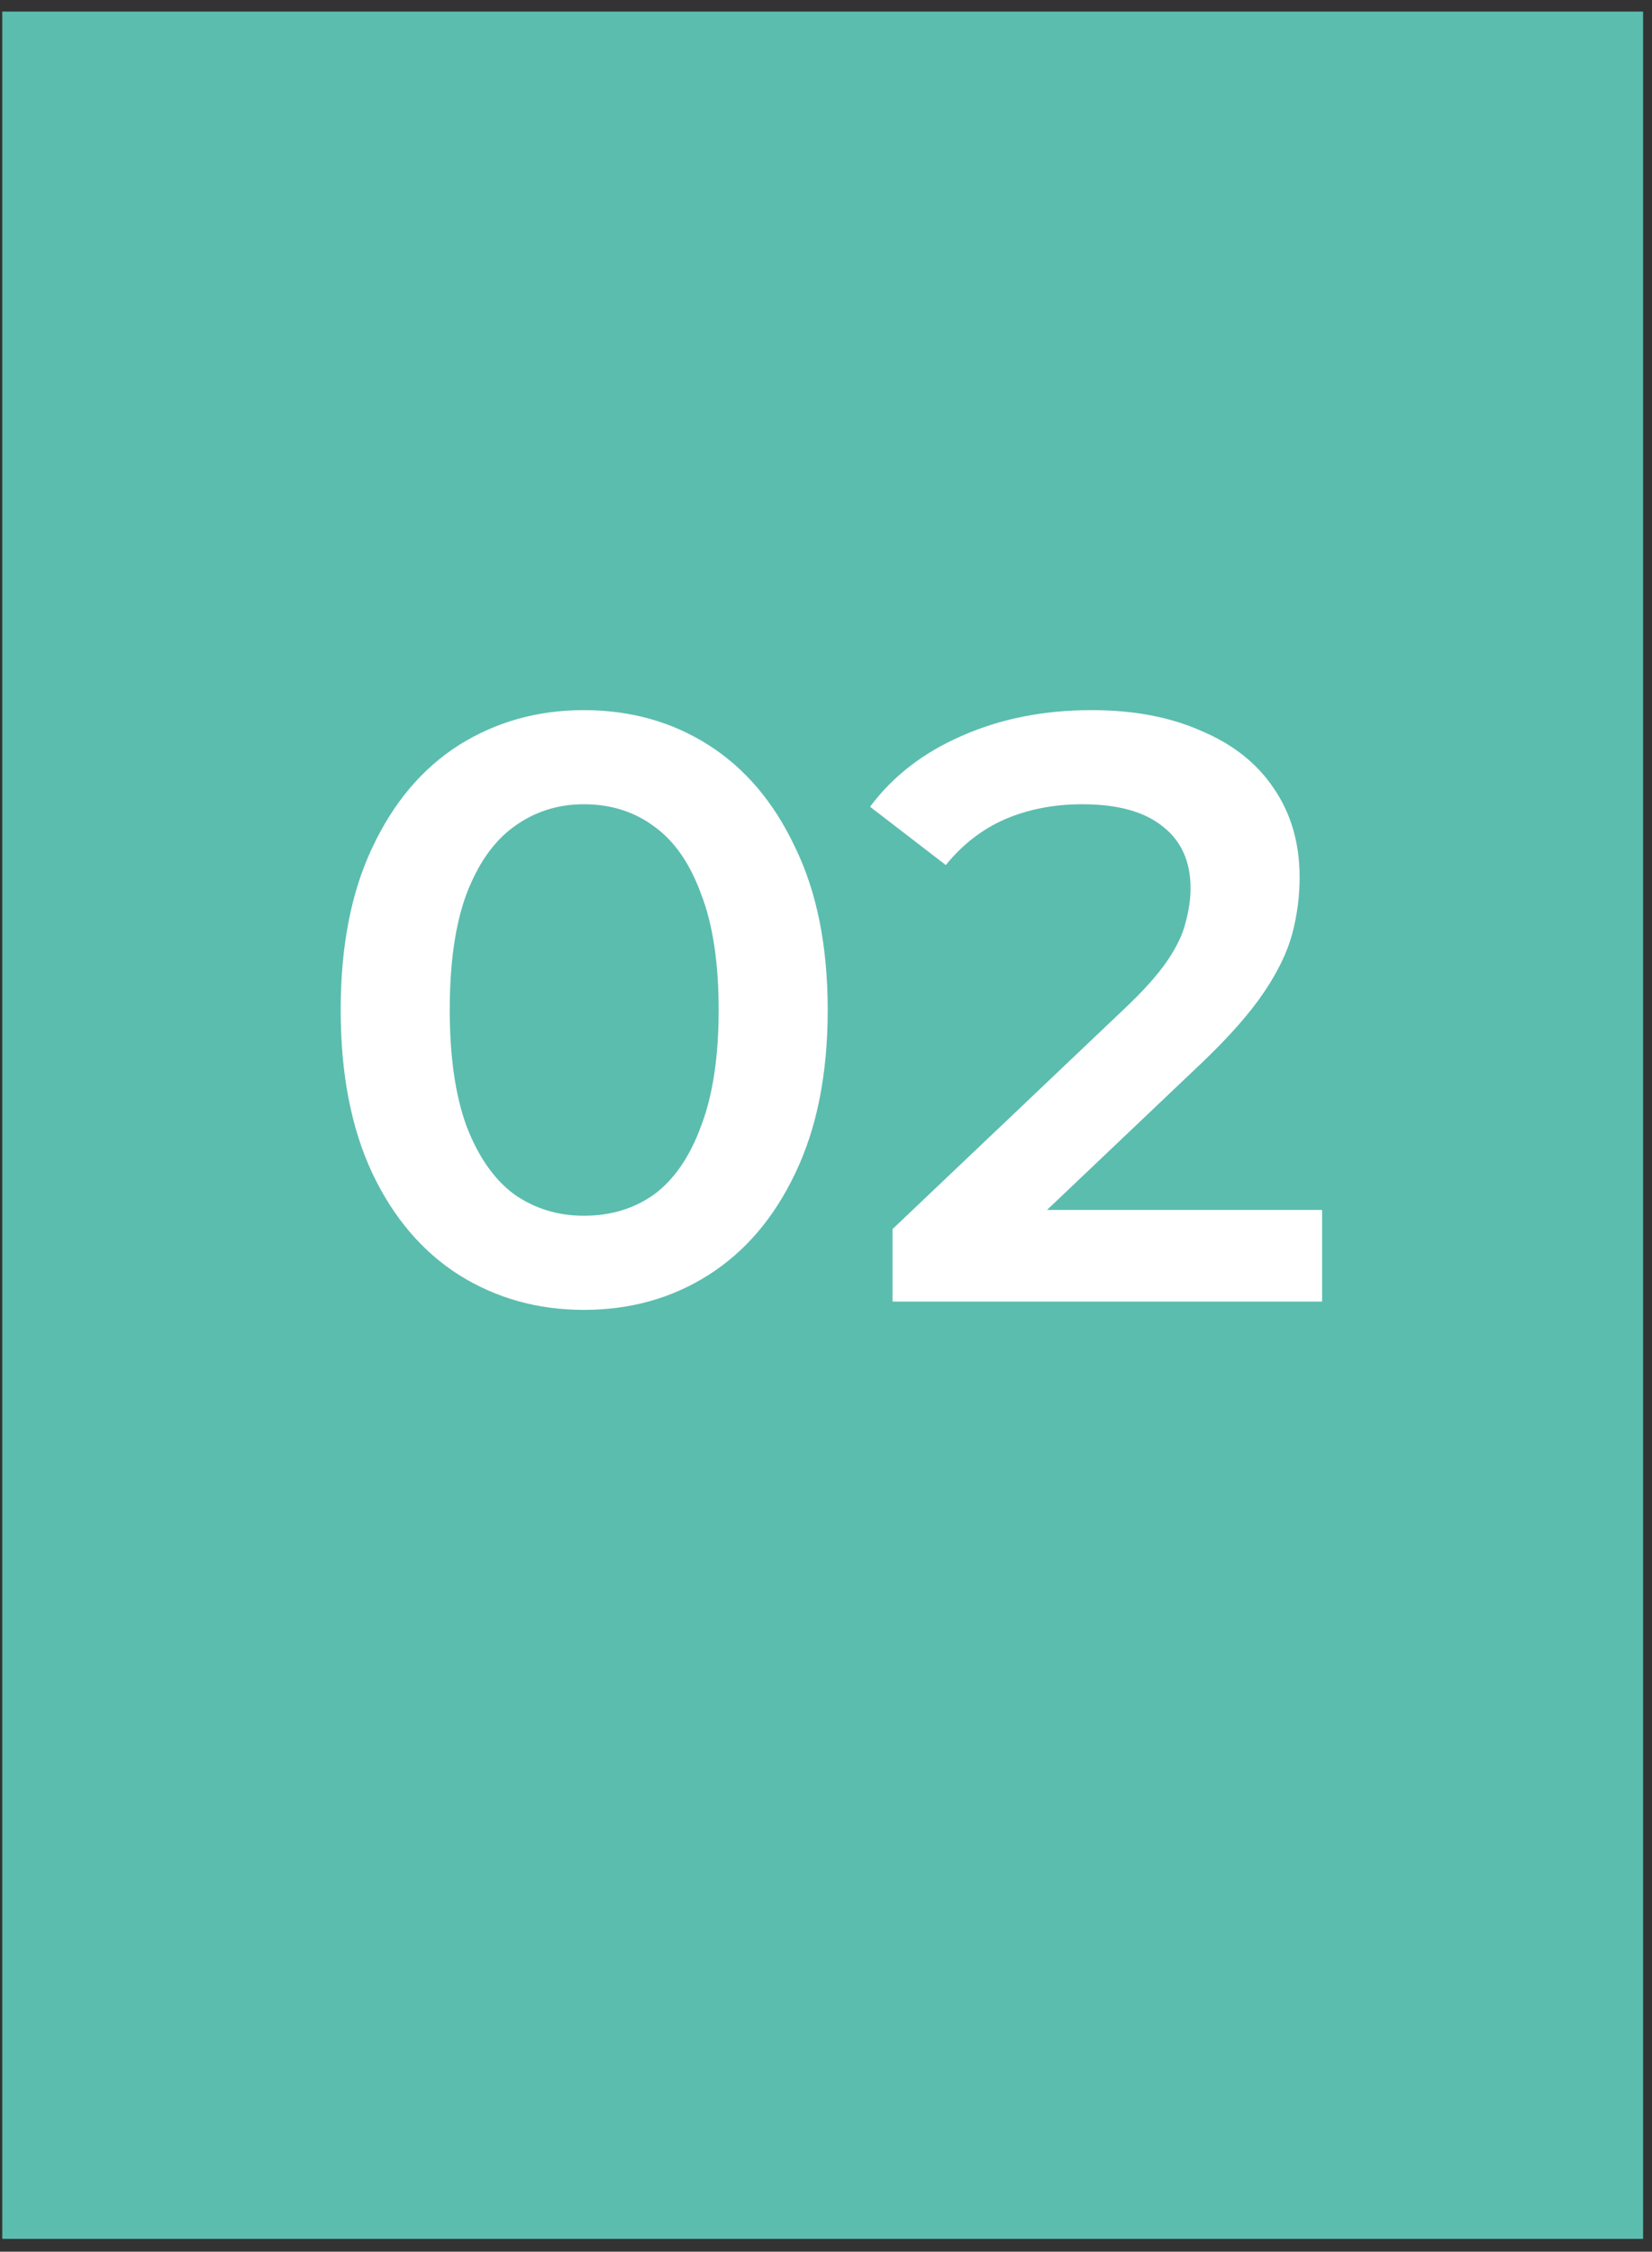
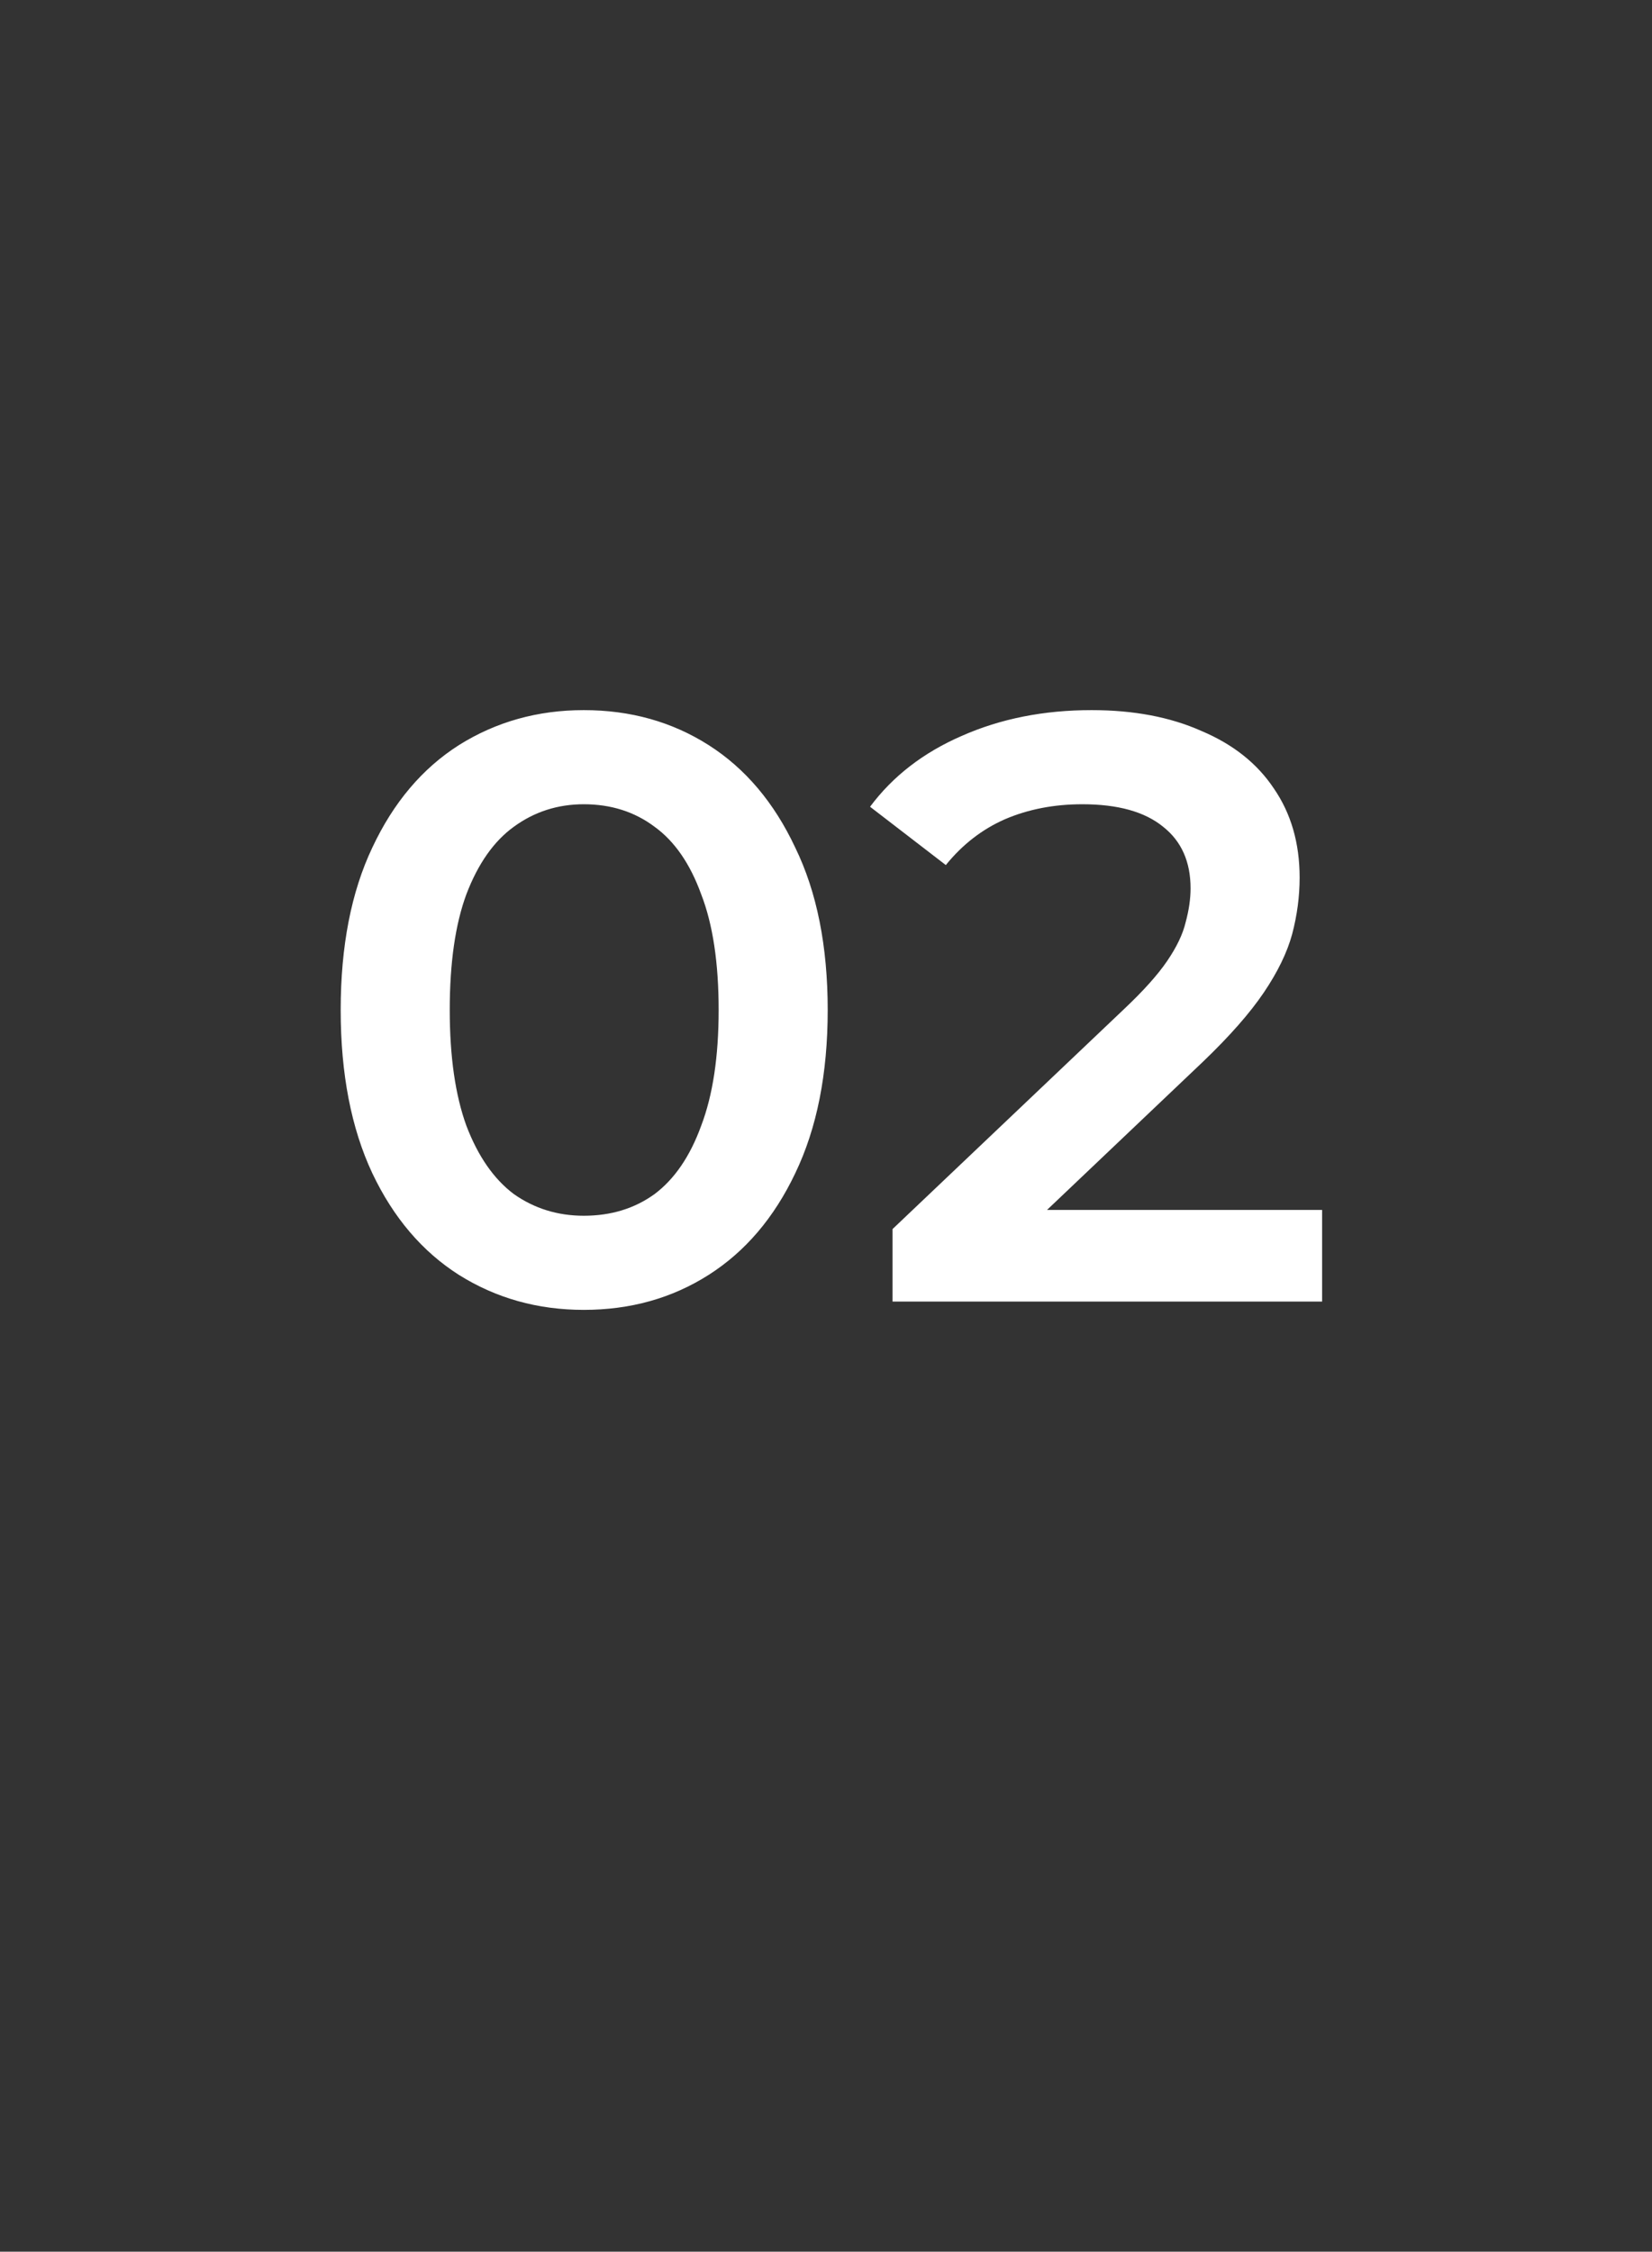
<svg xmlns="http://www.w3.org/2000/svg" width="127" height="173" viewBox="0 0 127 173" fill="none">
  <rect x="0" y="0" width="127" height="173" fill="#333333" stroke="none" />
-   <rect x="0.175" y="0.889" width="126.14" height="171.128" fill="#5BBDAE" />
  <path d="M44.879 100.64C41.338 100.64 38.138 99.744 35.279 97.952C32.463 96.16 30.244 93.557 28.623 90.144C27.002 86.688 26.191 82.507 26.191 77.6C26.191 72.693 27.002 68.533 28.623 65.12C30.244 61.664 32.463 59.04 35.279 57.248C38.138 55.456 41.338 54.56 44.879 54.56C48.463 54.56 51.663 55.456 54.479 57.248C57.295 59.04 59.514 61.664 61.135 65.12C62.799 68.533 63.631 72.693 63.631 77.6C63.631 82.507 62.799 86.688 61.135 90.144C59.514 93.557 57.295 96.16 54.479 97.952C51.663 99.744 48.463 100.64 44.879 100.64ZM44.879 93.408C46.97 93.408 48.783 92.853 50.319 91.744C51.855 90.592 53.05 88.843 53.903 86.496C54.799 84.149 55.247 81.184 55.247 77.6C55.247 73.973 54.799 71.008 53.903 68.704C53.05 66.357 51.855 64.629 50.319 63.52C48.783 62.368 46.97 61.792 44.879 61.792C42.874 61.792 41.082 62.368 39.503 63.52C37.967 64.629 36.751 66.357 35.855 68.704C35.002 71.008 34.575 73.973 34.575 77.6C34.575 81.184 35.002 84.149 35.855 86.496C36.751 88.843 37.967 90.592 39.503 91.744C41.082 92.853 42.874 93.408 44.879 93.408ZM68.615 100V94.432L86.407 77.536C87.9 76.128 89.01 74.891 89.735 73.824C90.46 72.757 90.93 71.776 91.143 70.88C91.399 69.941 91.527 69.067 91.527 68.256C91.527 66.208 90.823 64.629 89.415 63.52C88.007 62.368 85.938 61.792 83.207 61.792C81.031 61.792 79.047 62.176 77.255 62.944C75.506 63.712 73.991 64.885 72.711 66.464L66.887 61.984C68.636 59.637 70.983 57.824 73.927 56.544C76.914 55.221 80.242 54.56 83.911 54.56C87.154 54.56 89.97 55.093 92.359 56.16C94.791 57.184 96.647 58.656 97.927 60.576C99.25 62.496 99.911 64.779 99.911 67.424C99.911 68.875 99.719 70.325 99.335 71.776C98.951 73.184 98.226 74.677 97.159 76.256C96.092 77.835 94.535 79.605 92.487 81.568L77.191 96.096L75.463 92.96H101.639V100H68.615Z" fill="white" />
</svg>